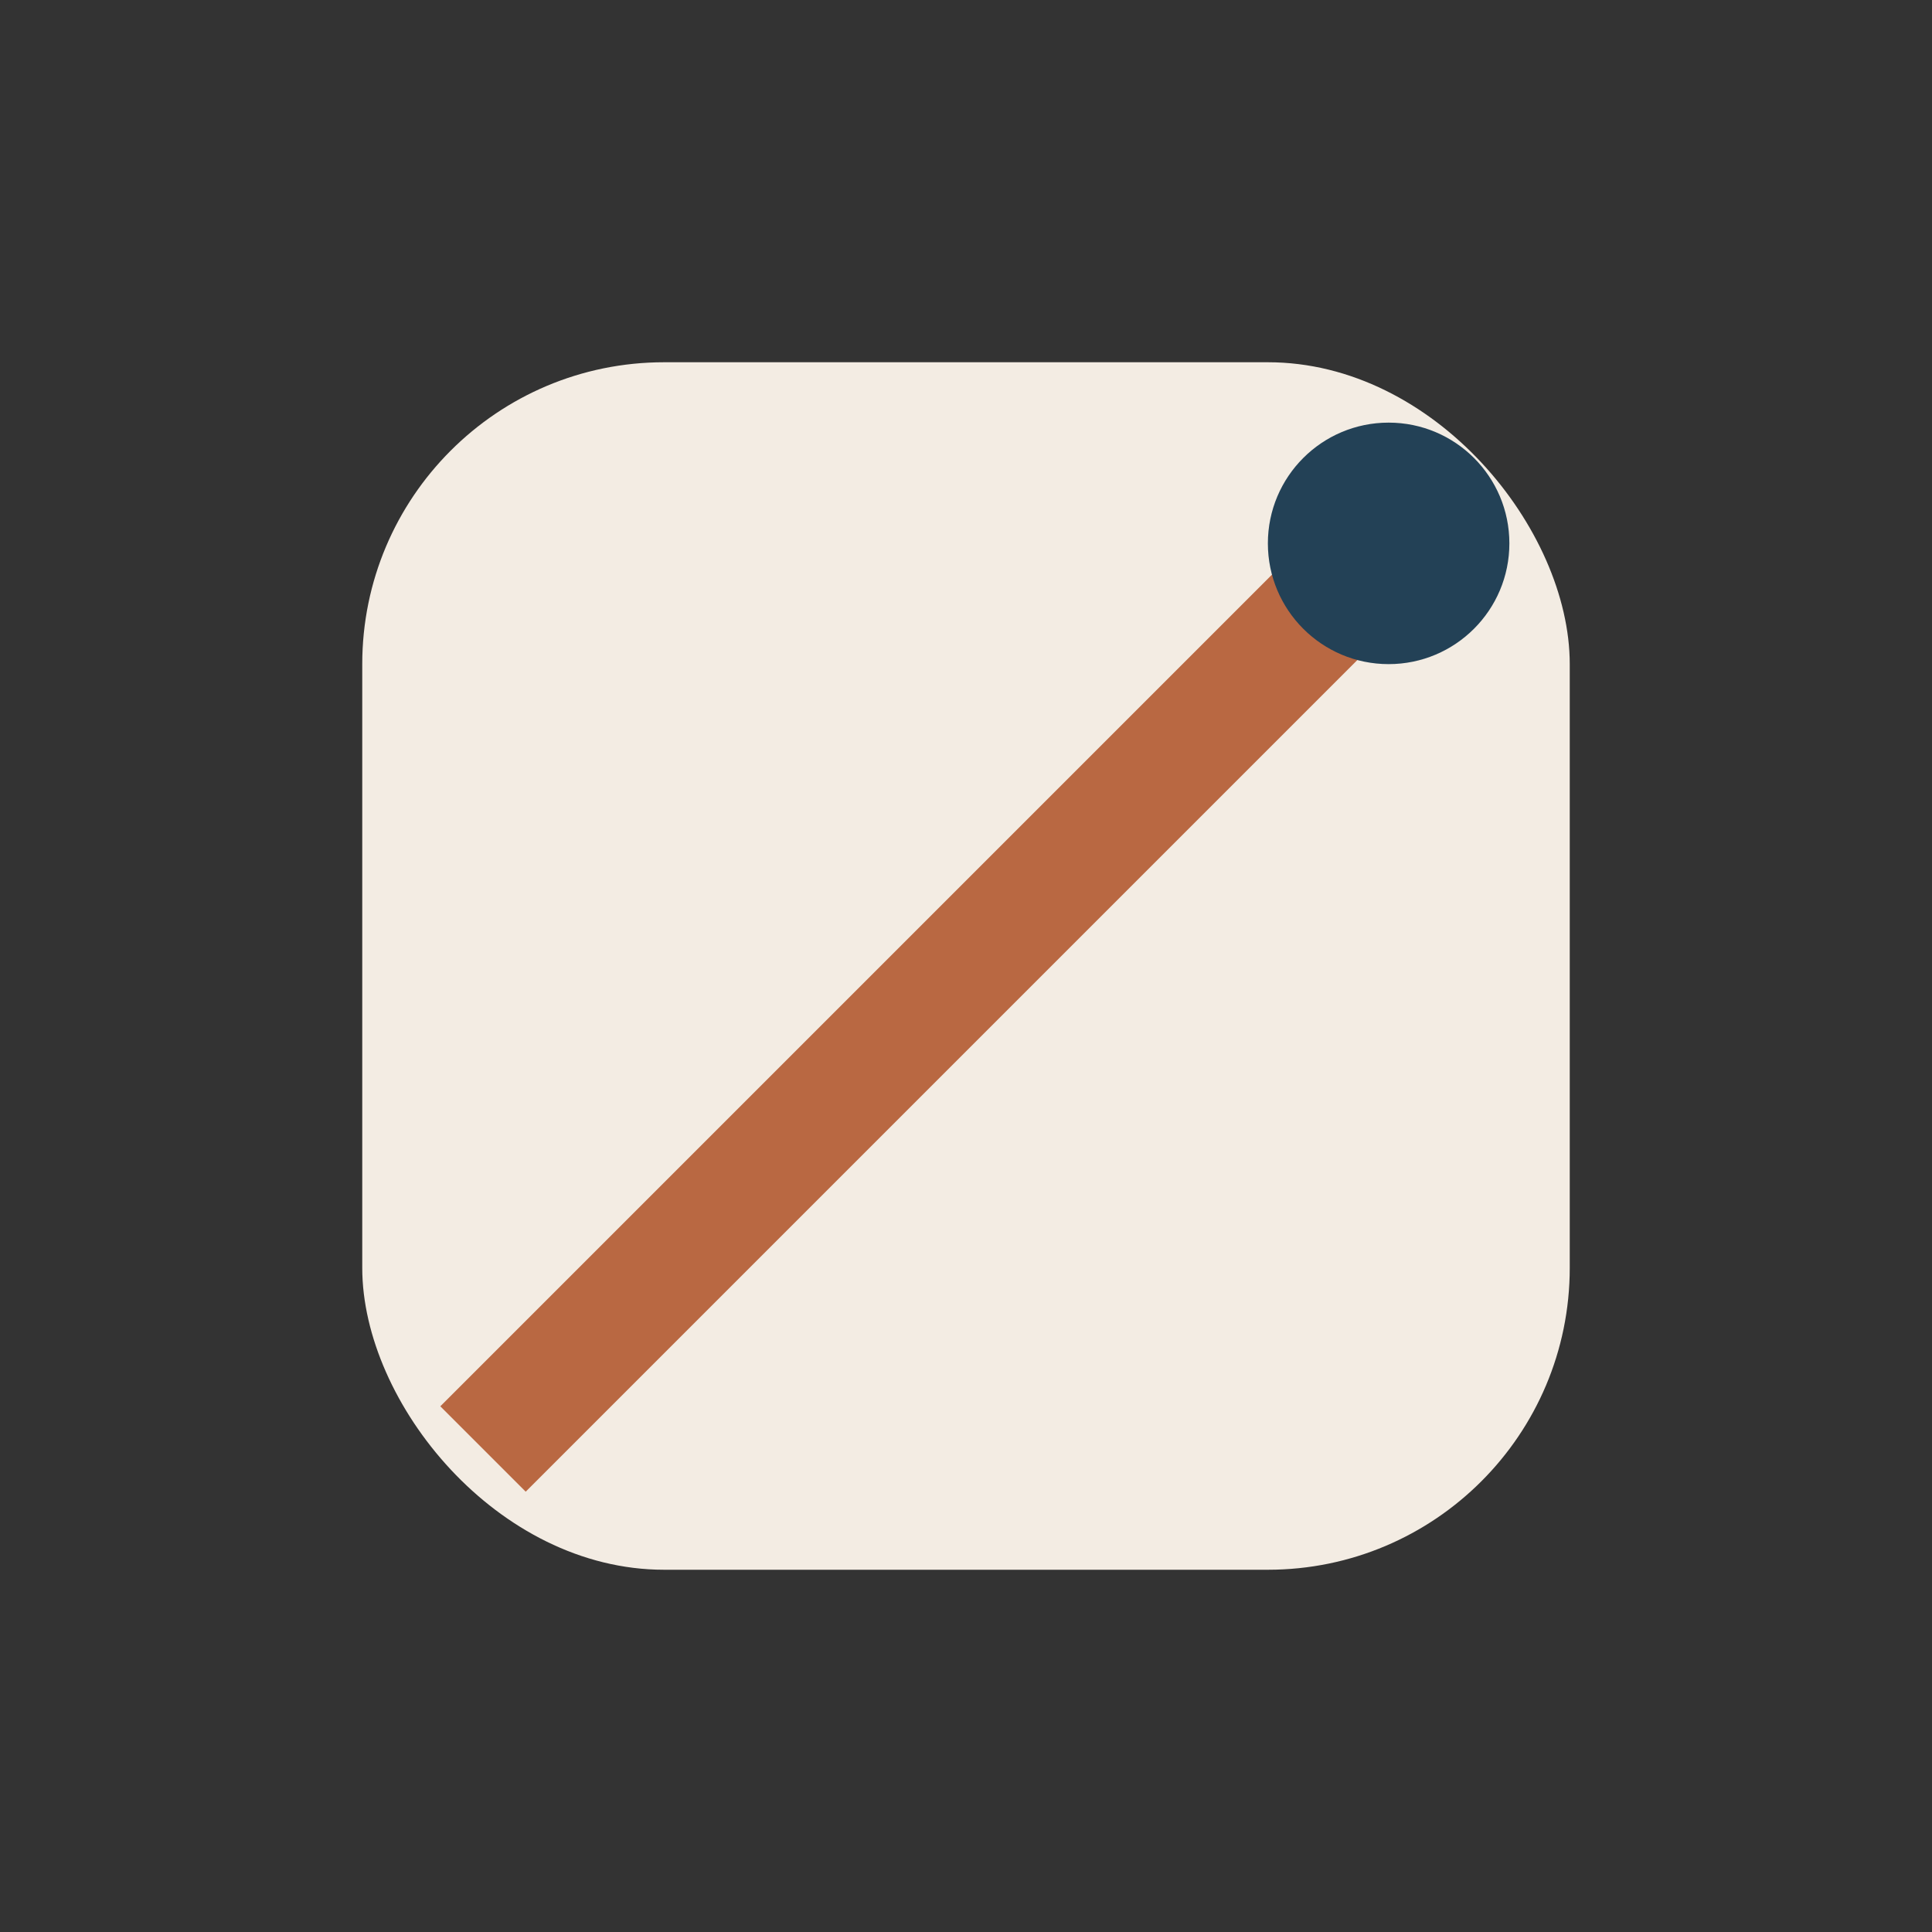
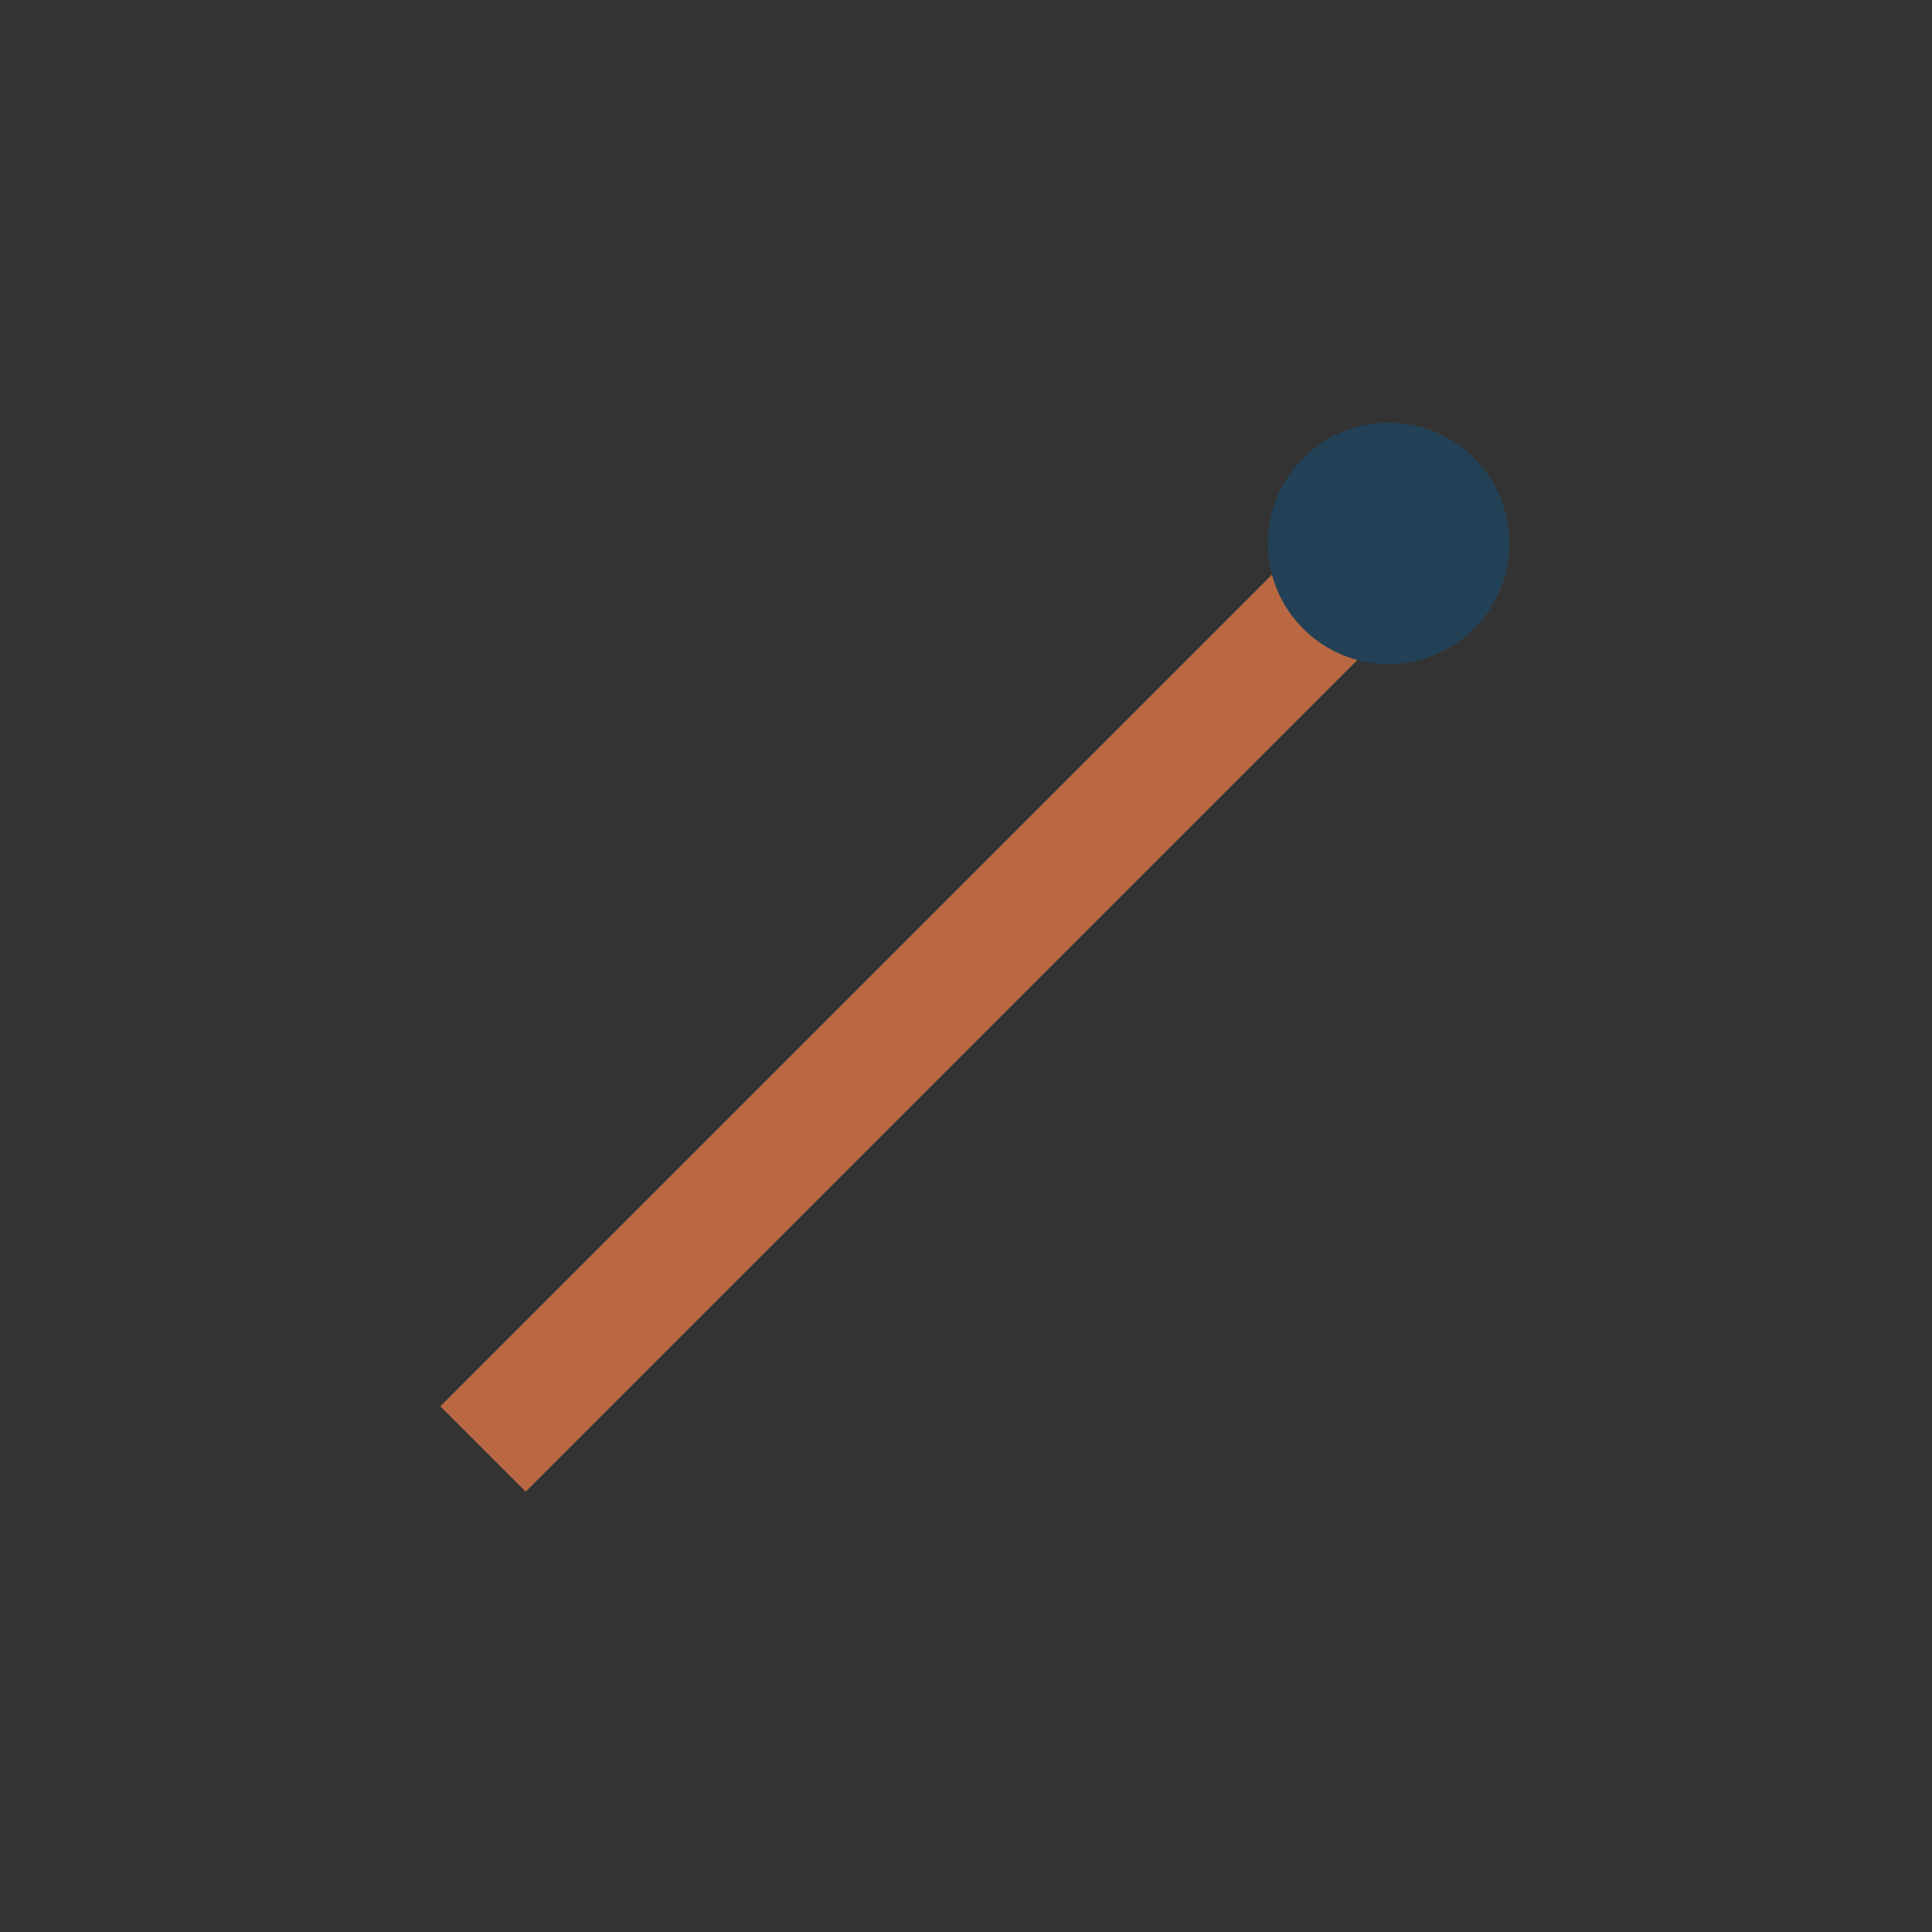
<svg xmlns="http://www.w3.org/2000/svg" width="32" height="32" viewBox="0 0 32 32">
  <rect x="0" y="0" width="32" height="32" fill="#333333" stroke="none" />
-   <rect x="6" y="6" width="20" height="20" rx="5" fill="#F3ECE3" />
  <path d="M8 24L24 8" stroke="#B96842" stroke-width="2" />
  <circle cx="23" cy="9" r="2" fill="#234156" />
</svg>